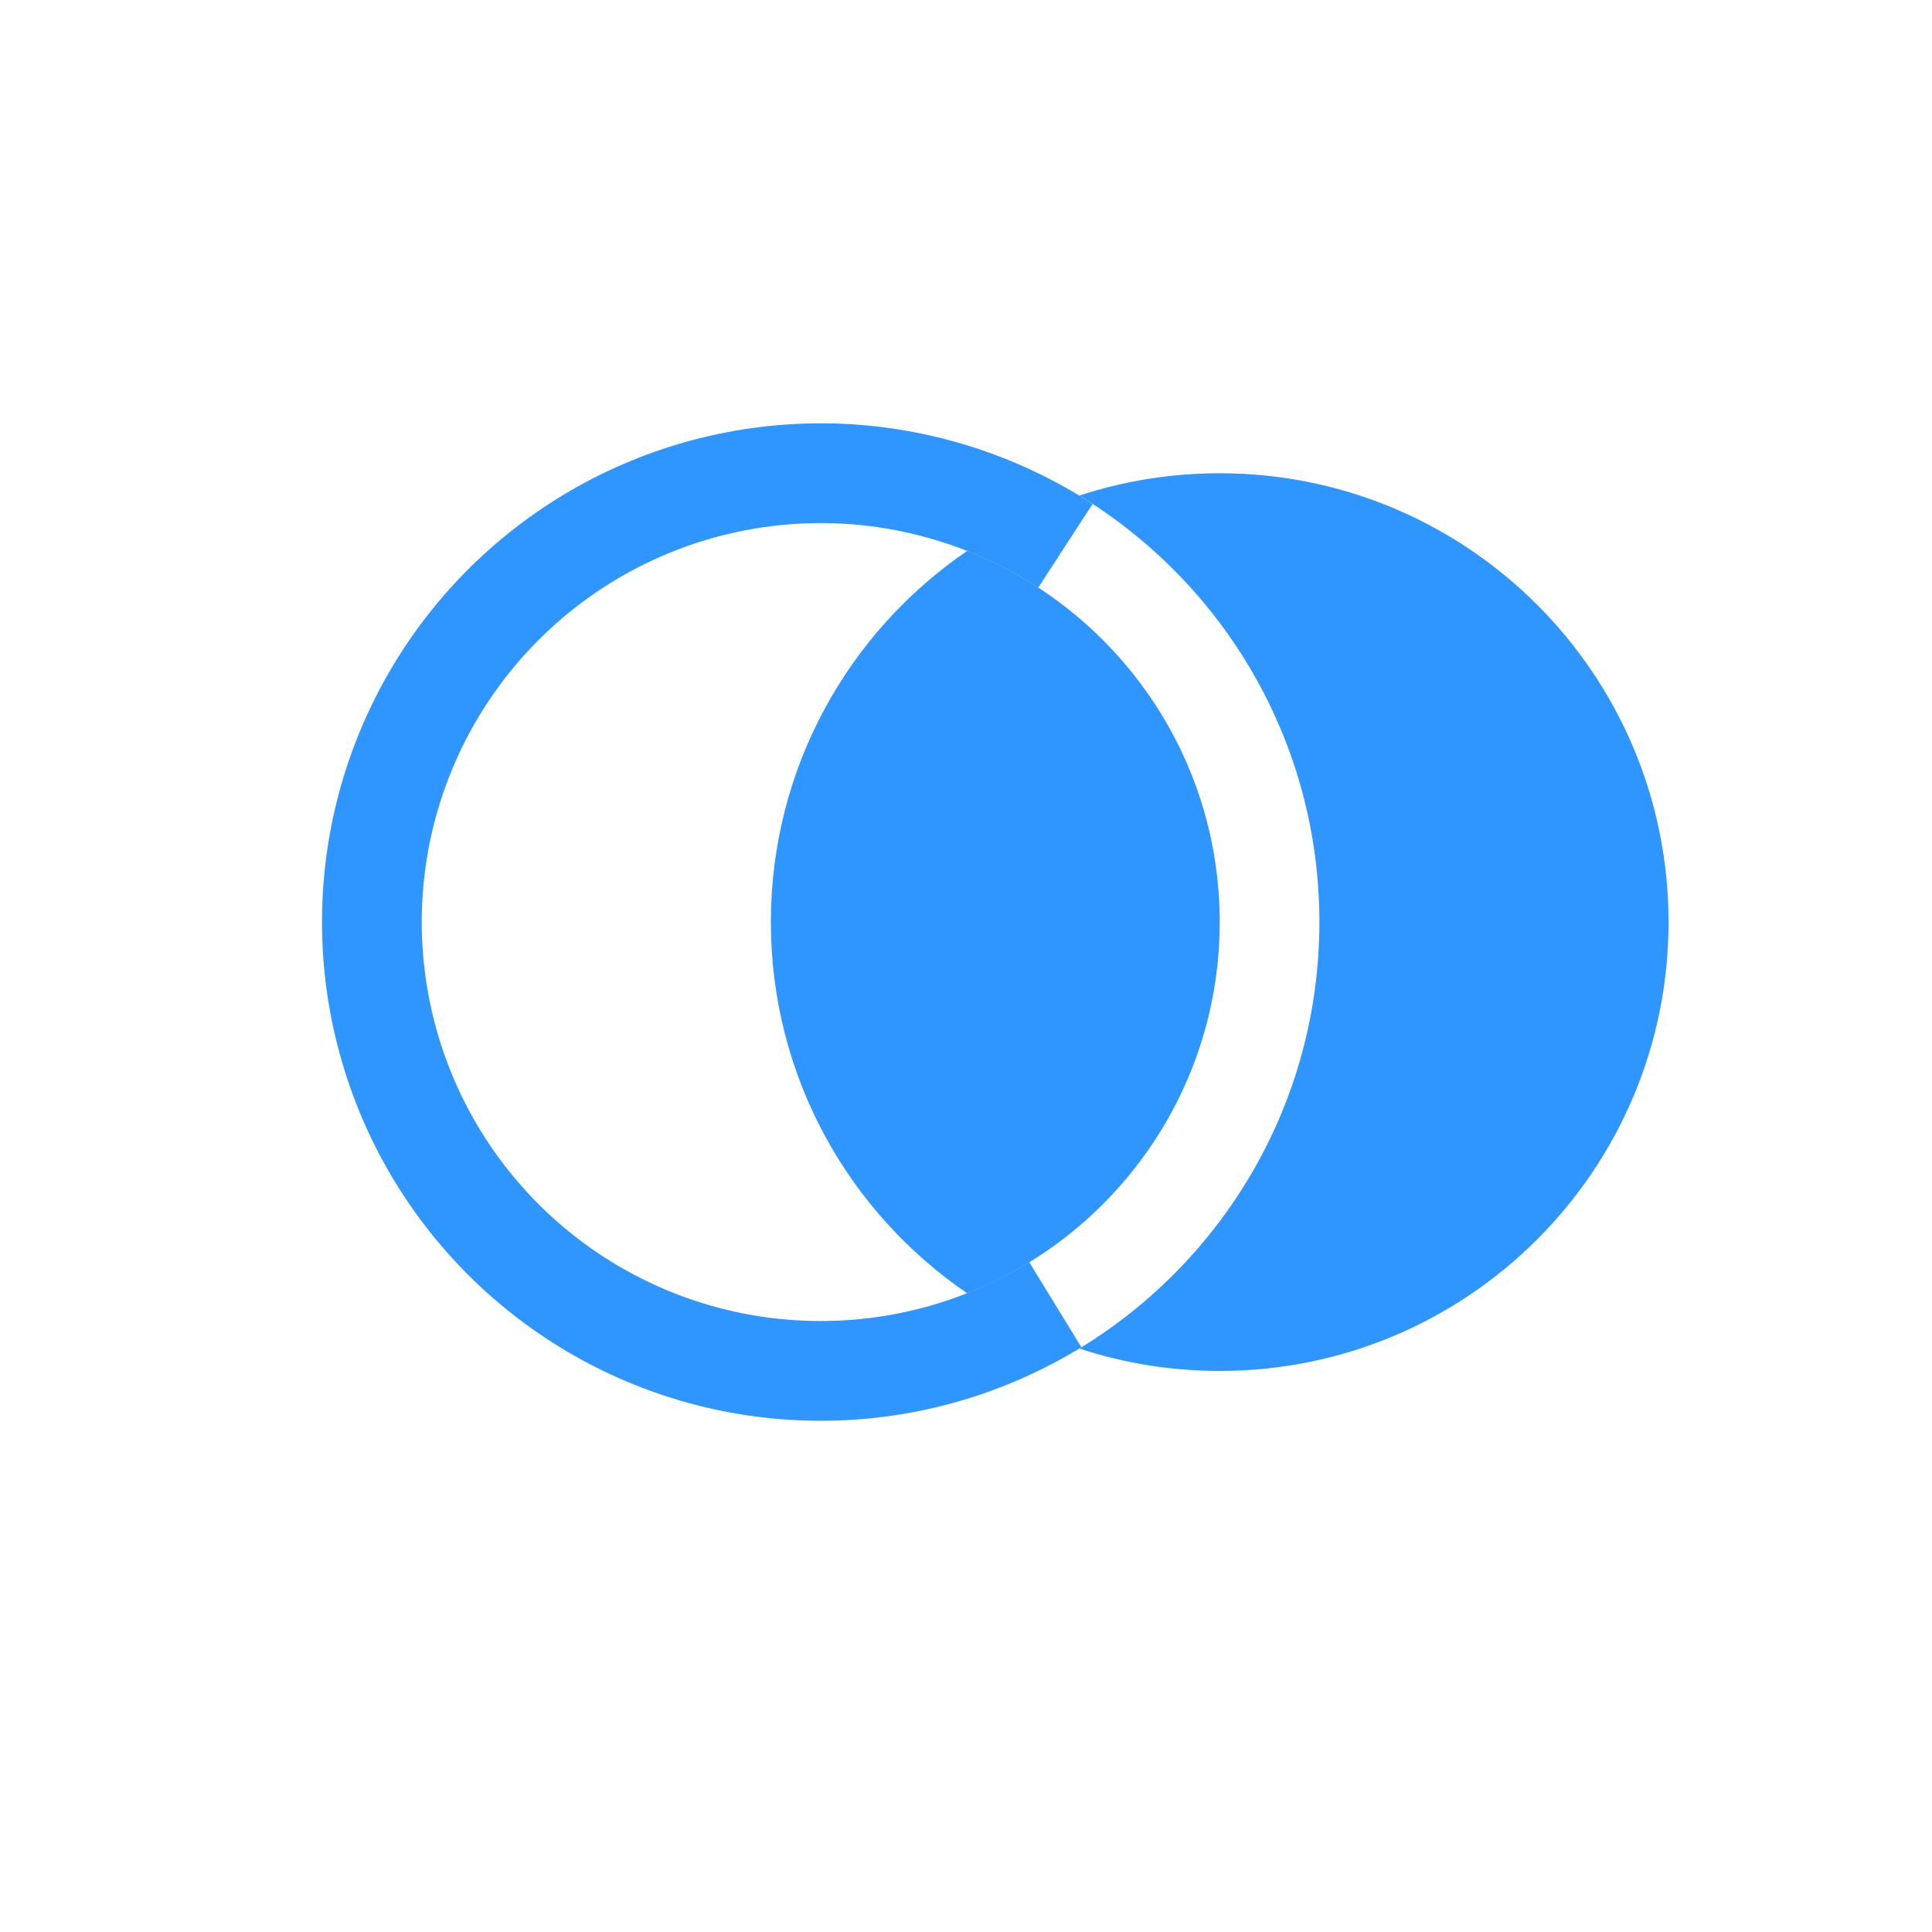
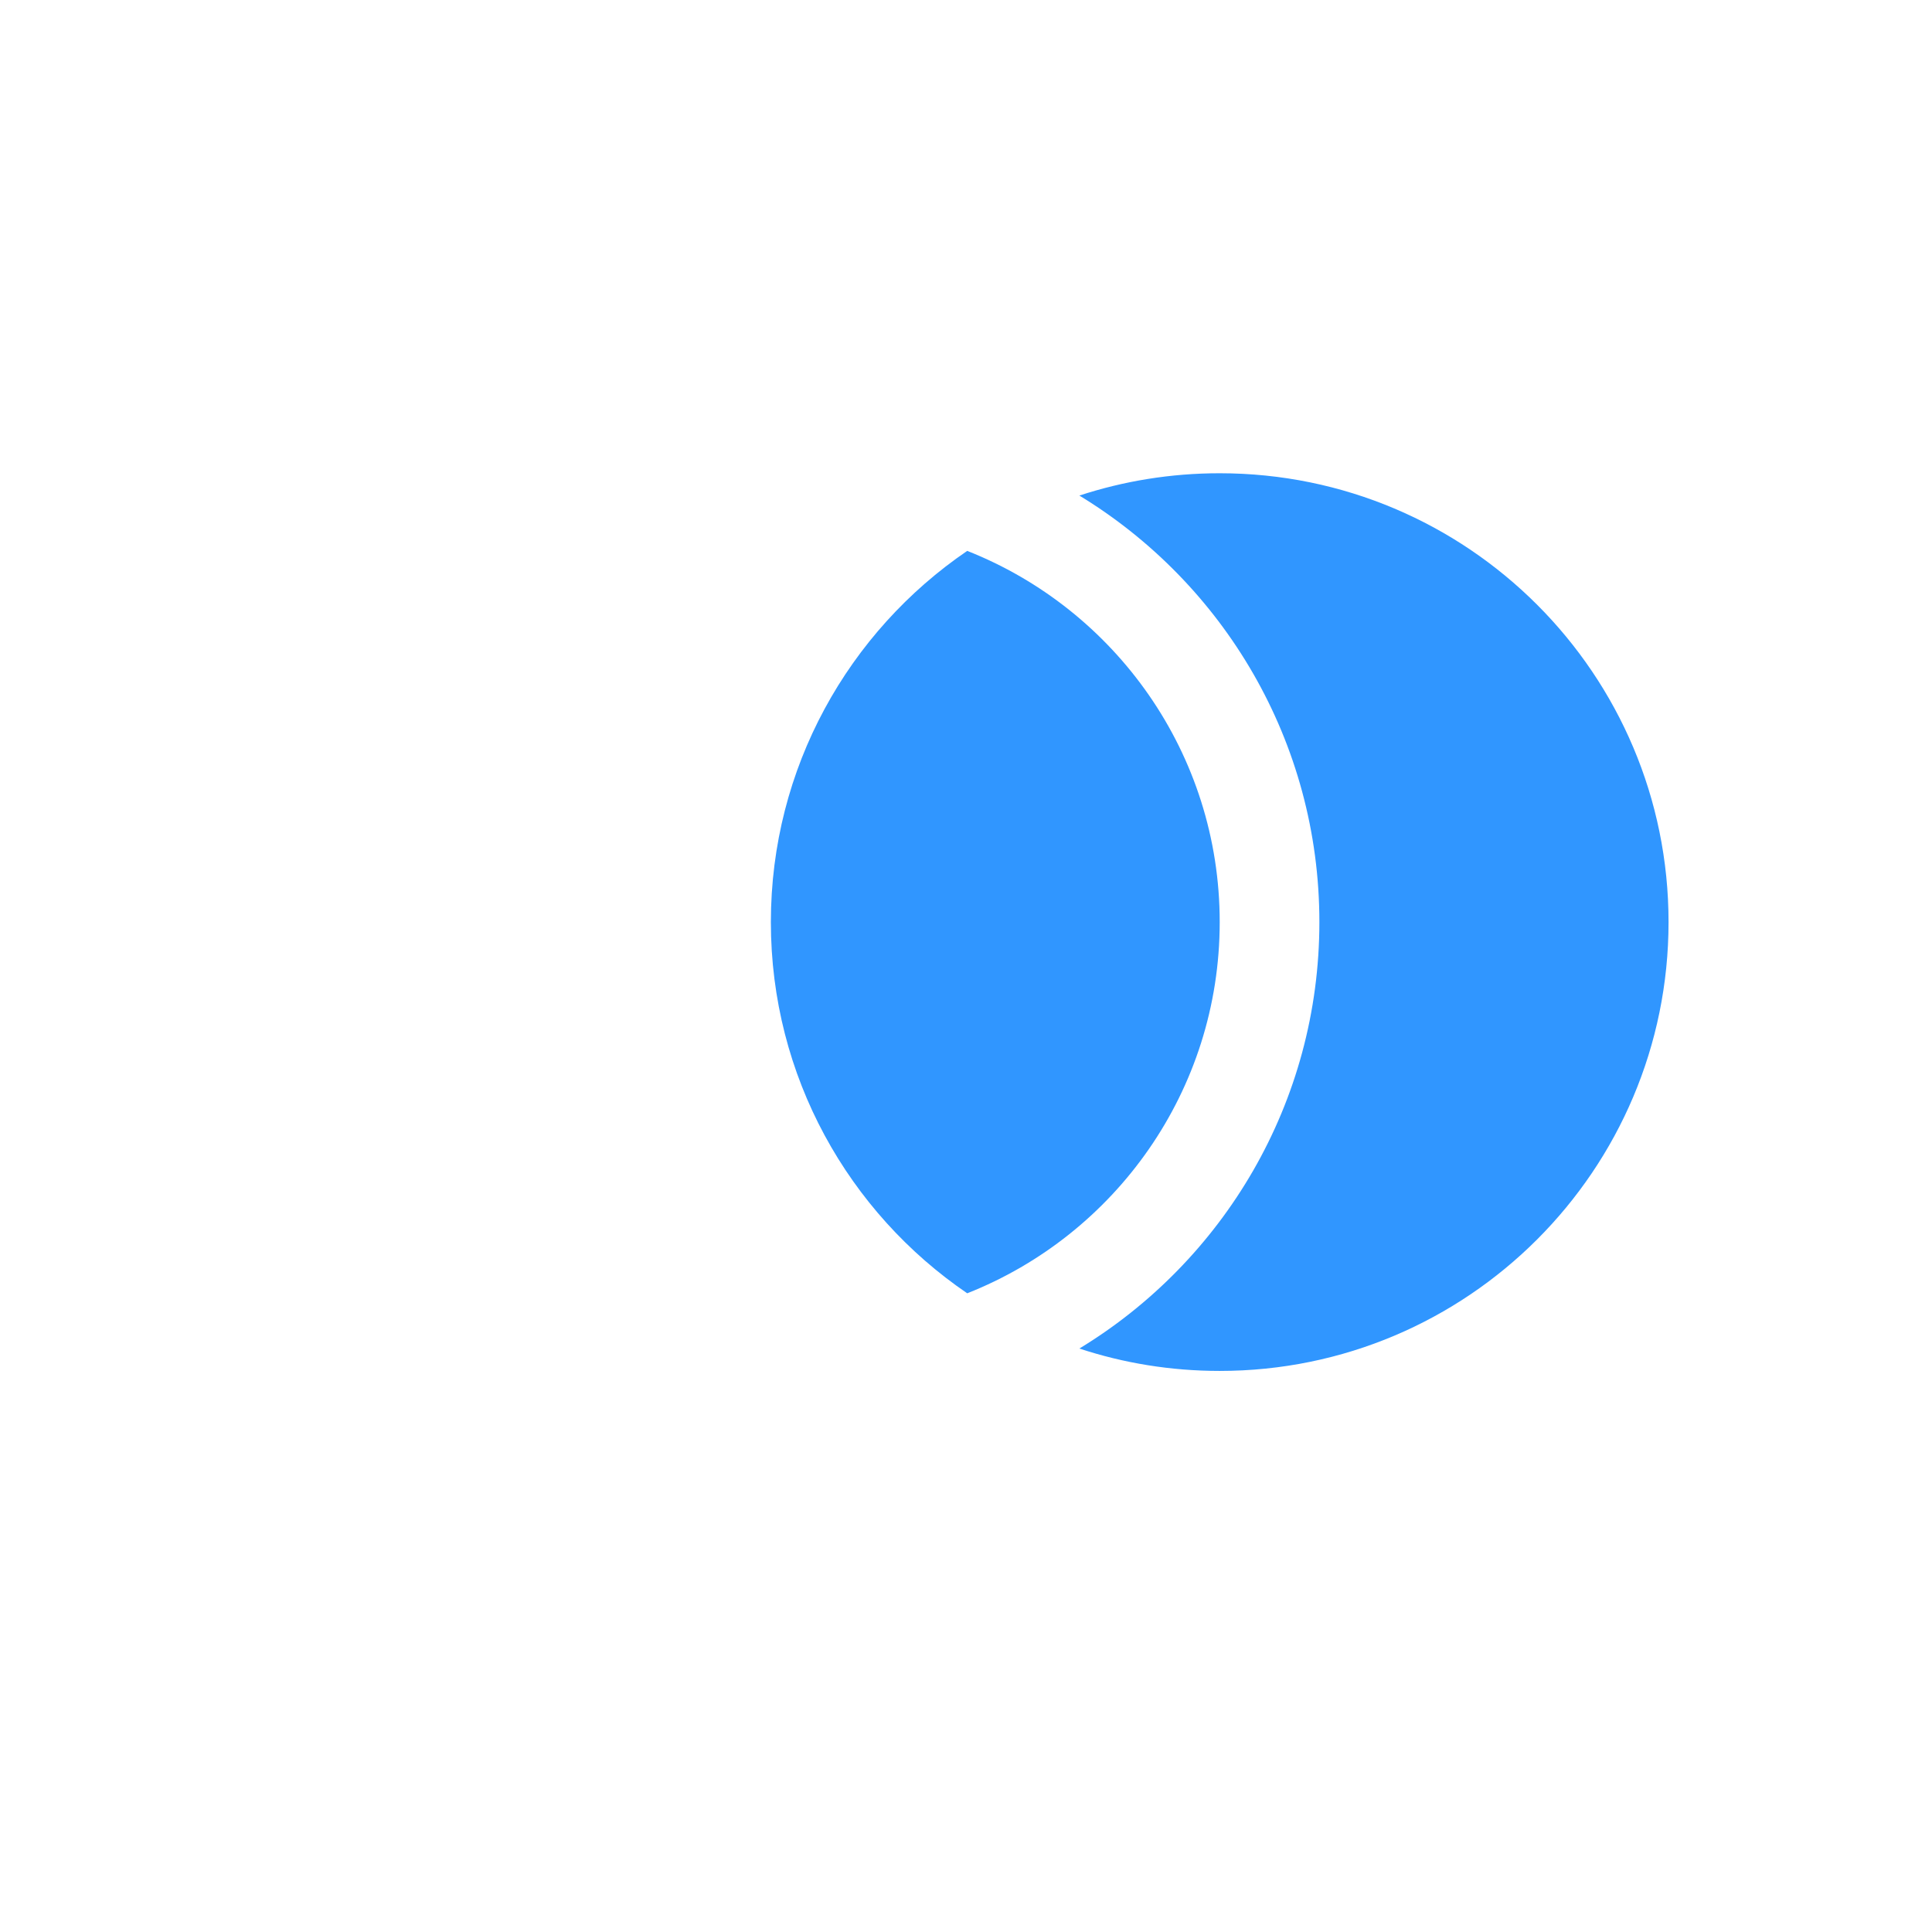
<svg xmlns="http://www.w3.org/2000/svg" width="22" height="22" viewBox="0 0 22 22" fill="none">
-   <path d="M12.132 6.215C11.366 5.717 10.479 5.433 9.566 5.393C8.652 5.354 7.745 5.56 6.938 5.991C6.132 6.422 5.455 7.061 4.98 7.842C4.504 8.623 4.247 9.517 4.235 10.432C4.223 11.346 4.456 12.247 4.91 13.04C5.365 13.834 6.024 14.491 6.819 14.943C7.614 15.395 8.515 15.625 9.429 15.61C10.344 15.595 11.237 15.335 12.017 14.857" stroke="#3096FF" stroke-width="1.136" />
-   <path fill-rule="evenodd" clip-rule="evenodd" d="M11.014 6.273C9.664 7.193 8.778 8.743 8.778 10.5C8.778 12.257 9.664 13.807 11.014 14.727C12.698 14.062 13.889 12.42 13.889 10.5C13.889 8.58 12.698 6.938 11.014 6.273ZM12.291 5.643C13.93 6.64 15.024 8.442 15.024 10.5C15.024 12.558 13.93 14.36 12.291 15.356C12.794 15.522 13.331 15.611 13.889 15.611C16.712 15.611 19 13.323 19 10.5C19 7.677 16.712 5.389 13.889 5.389C13.331 5.389 12.794 5.478 12.291 5.643Z" fill="#3096FF" />
+   <path fill-rule="evenodd" clip-rule="evenodd" d="M11.014 6.273C9.664 7.193 8.778 8.743 8.778 10.5C8.778 12.257 9.664 13.807 11.014 14.727C12.698 14.062 13.889 12.42 13.889 10.5C13.889 8.58 12.698 6.938 11.014 6.273M12.291 5.643C13.93 6.64 15.024 8.442 15.024 10.5C15.024 12.558 13.93 14.36 12.291 15.356C12.794 15.522 13.331 15.611 13.889 15.611C16.712 15.611 19 13.323 19 10.5C19 7.677 16.712 5.389 13.889 5.389C13.331 5.389 12.794 5.478 12.291 5.643Z" fill="#3096FF" />
</svg>